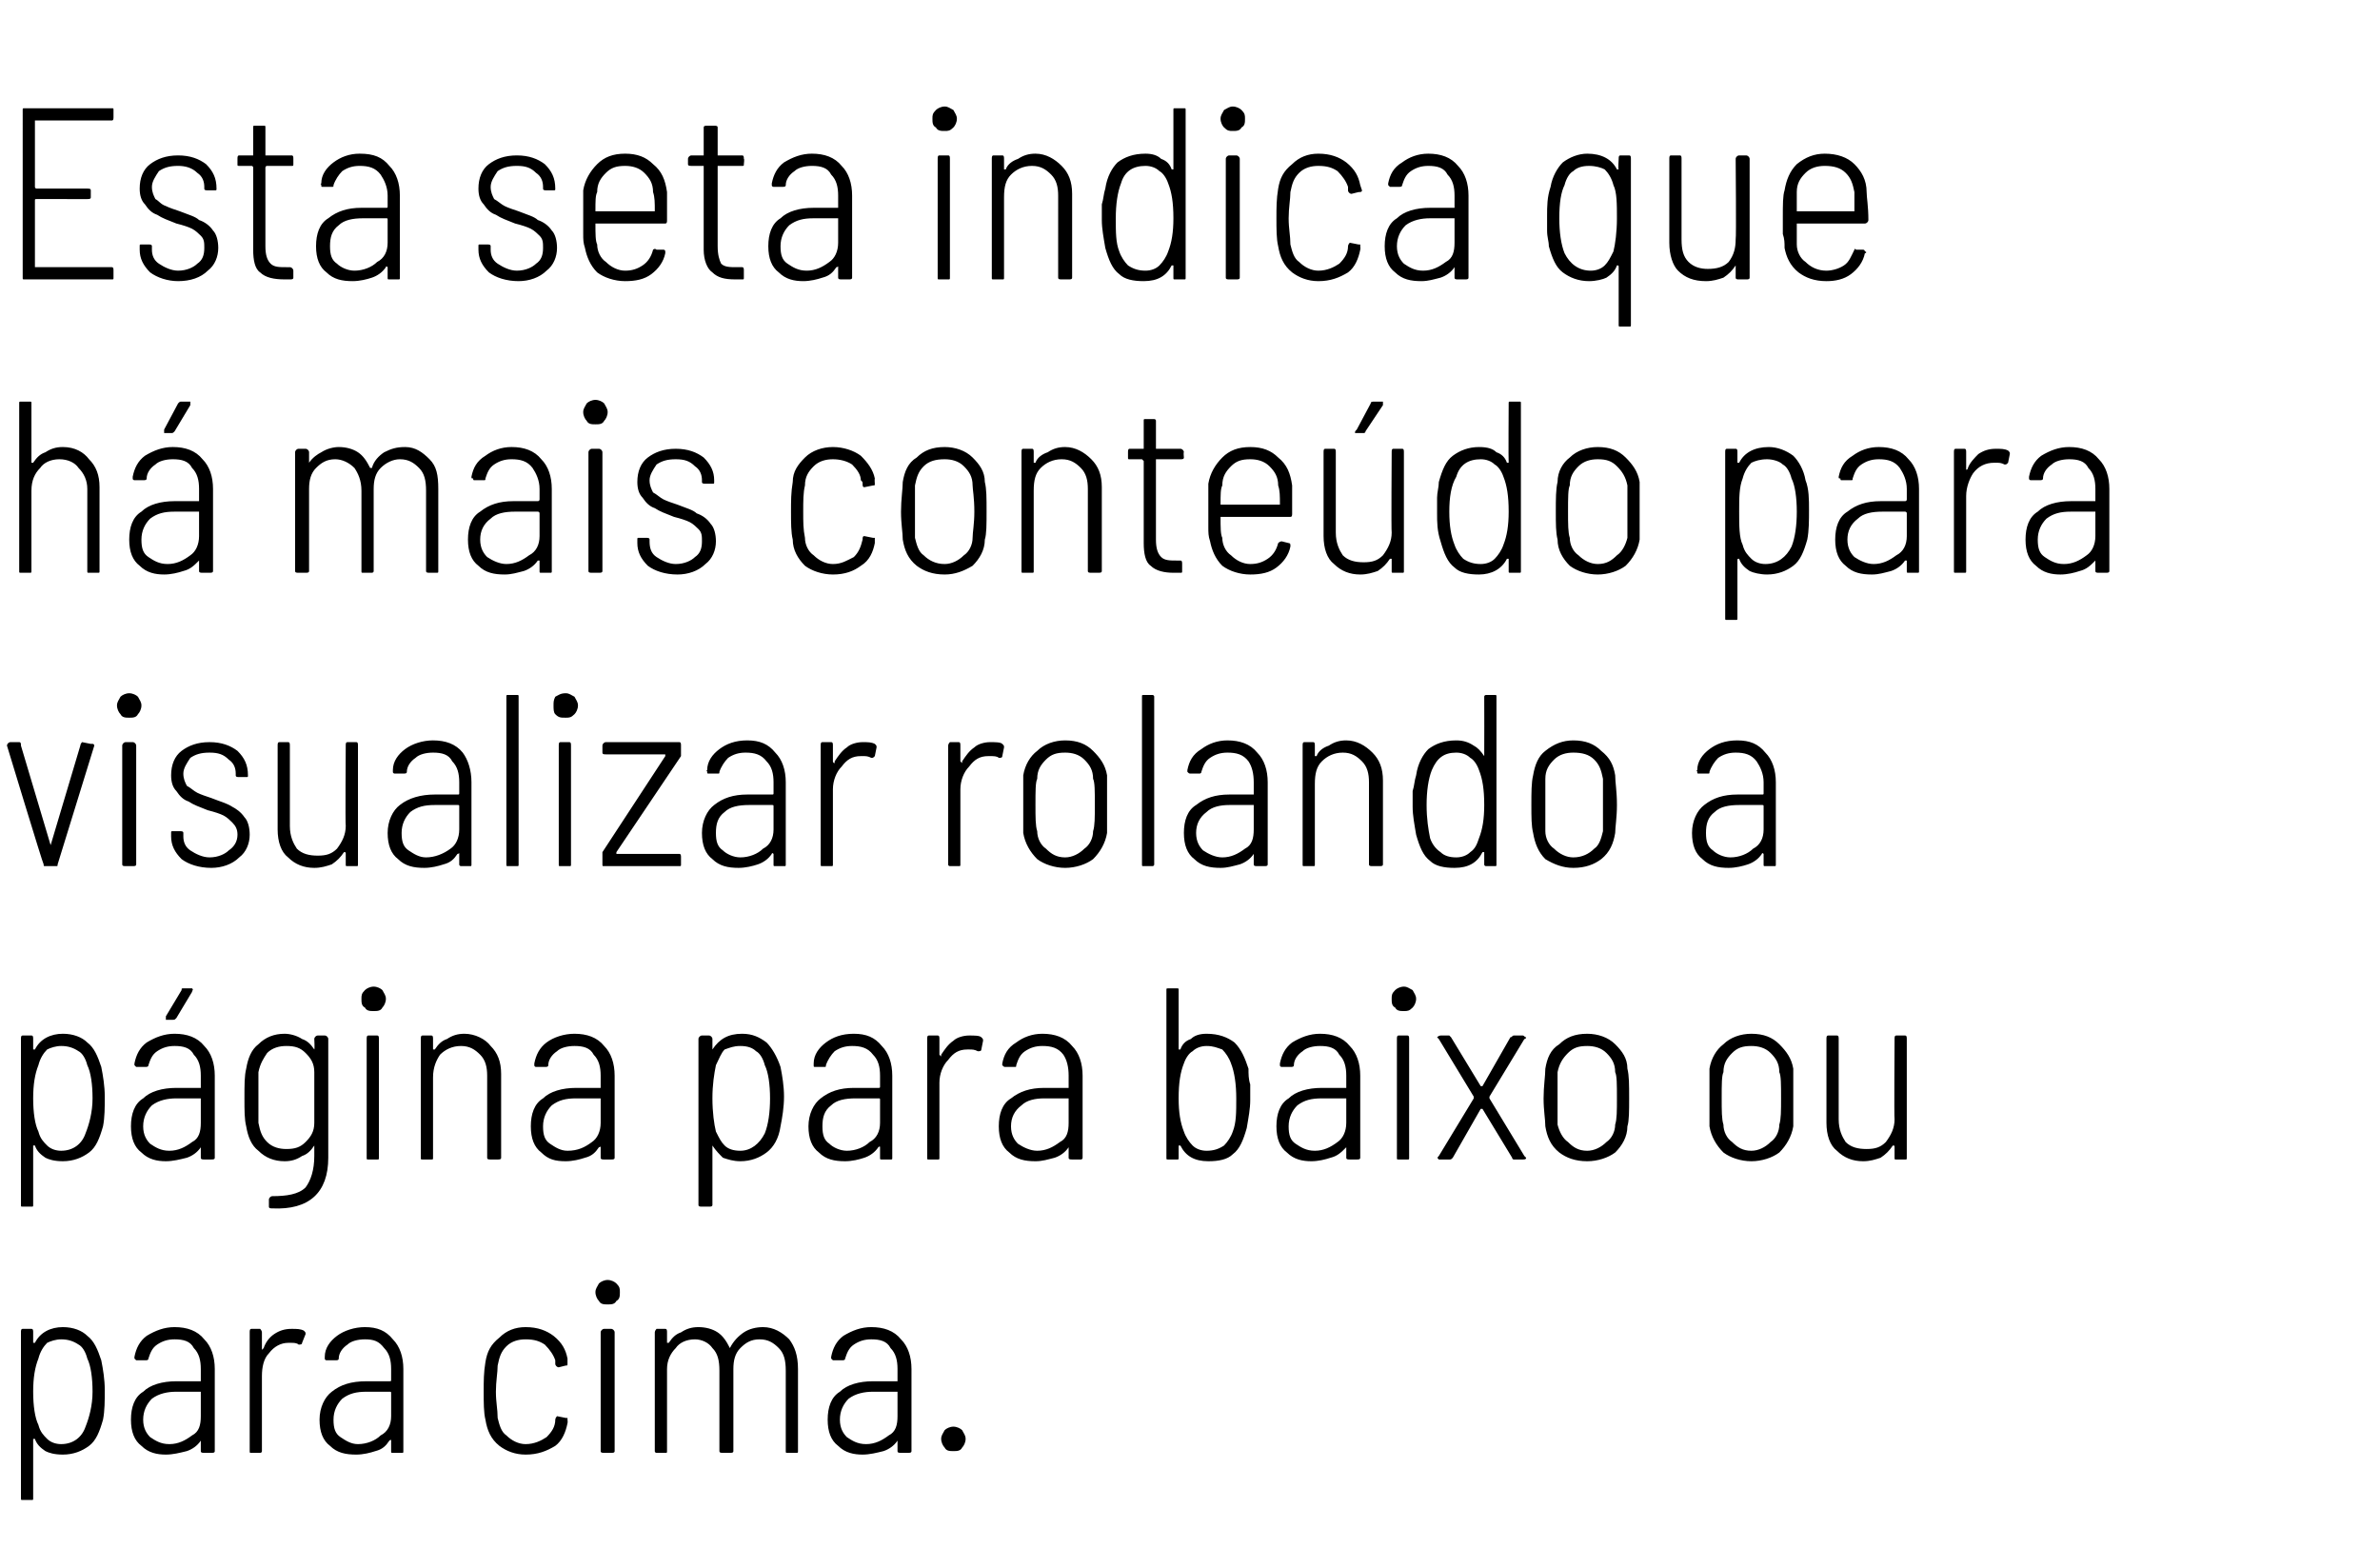
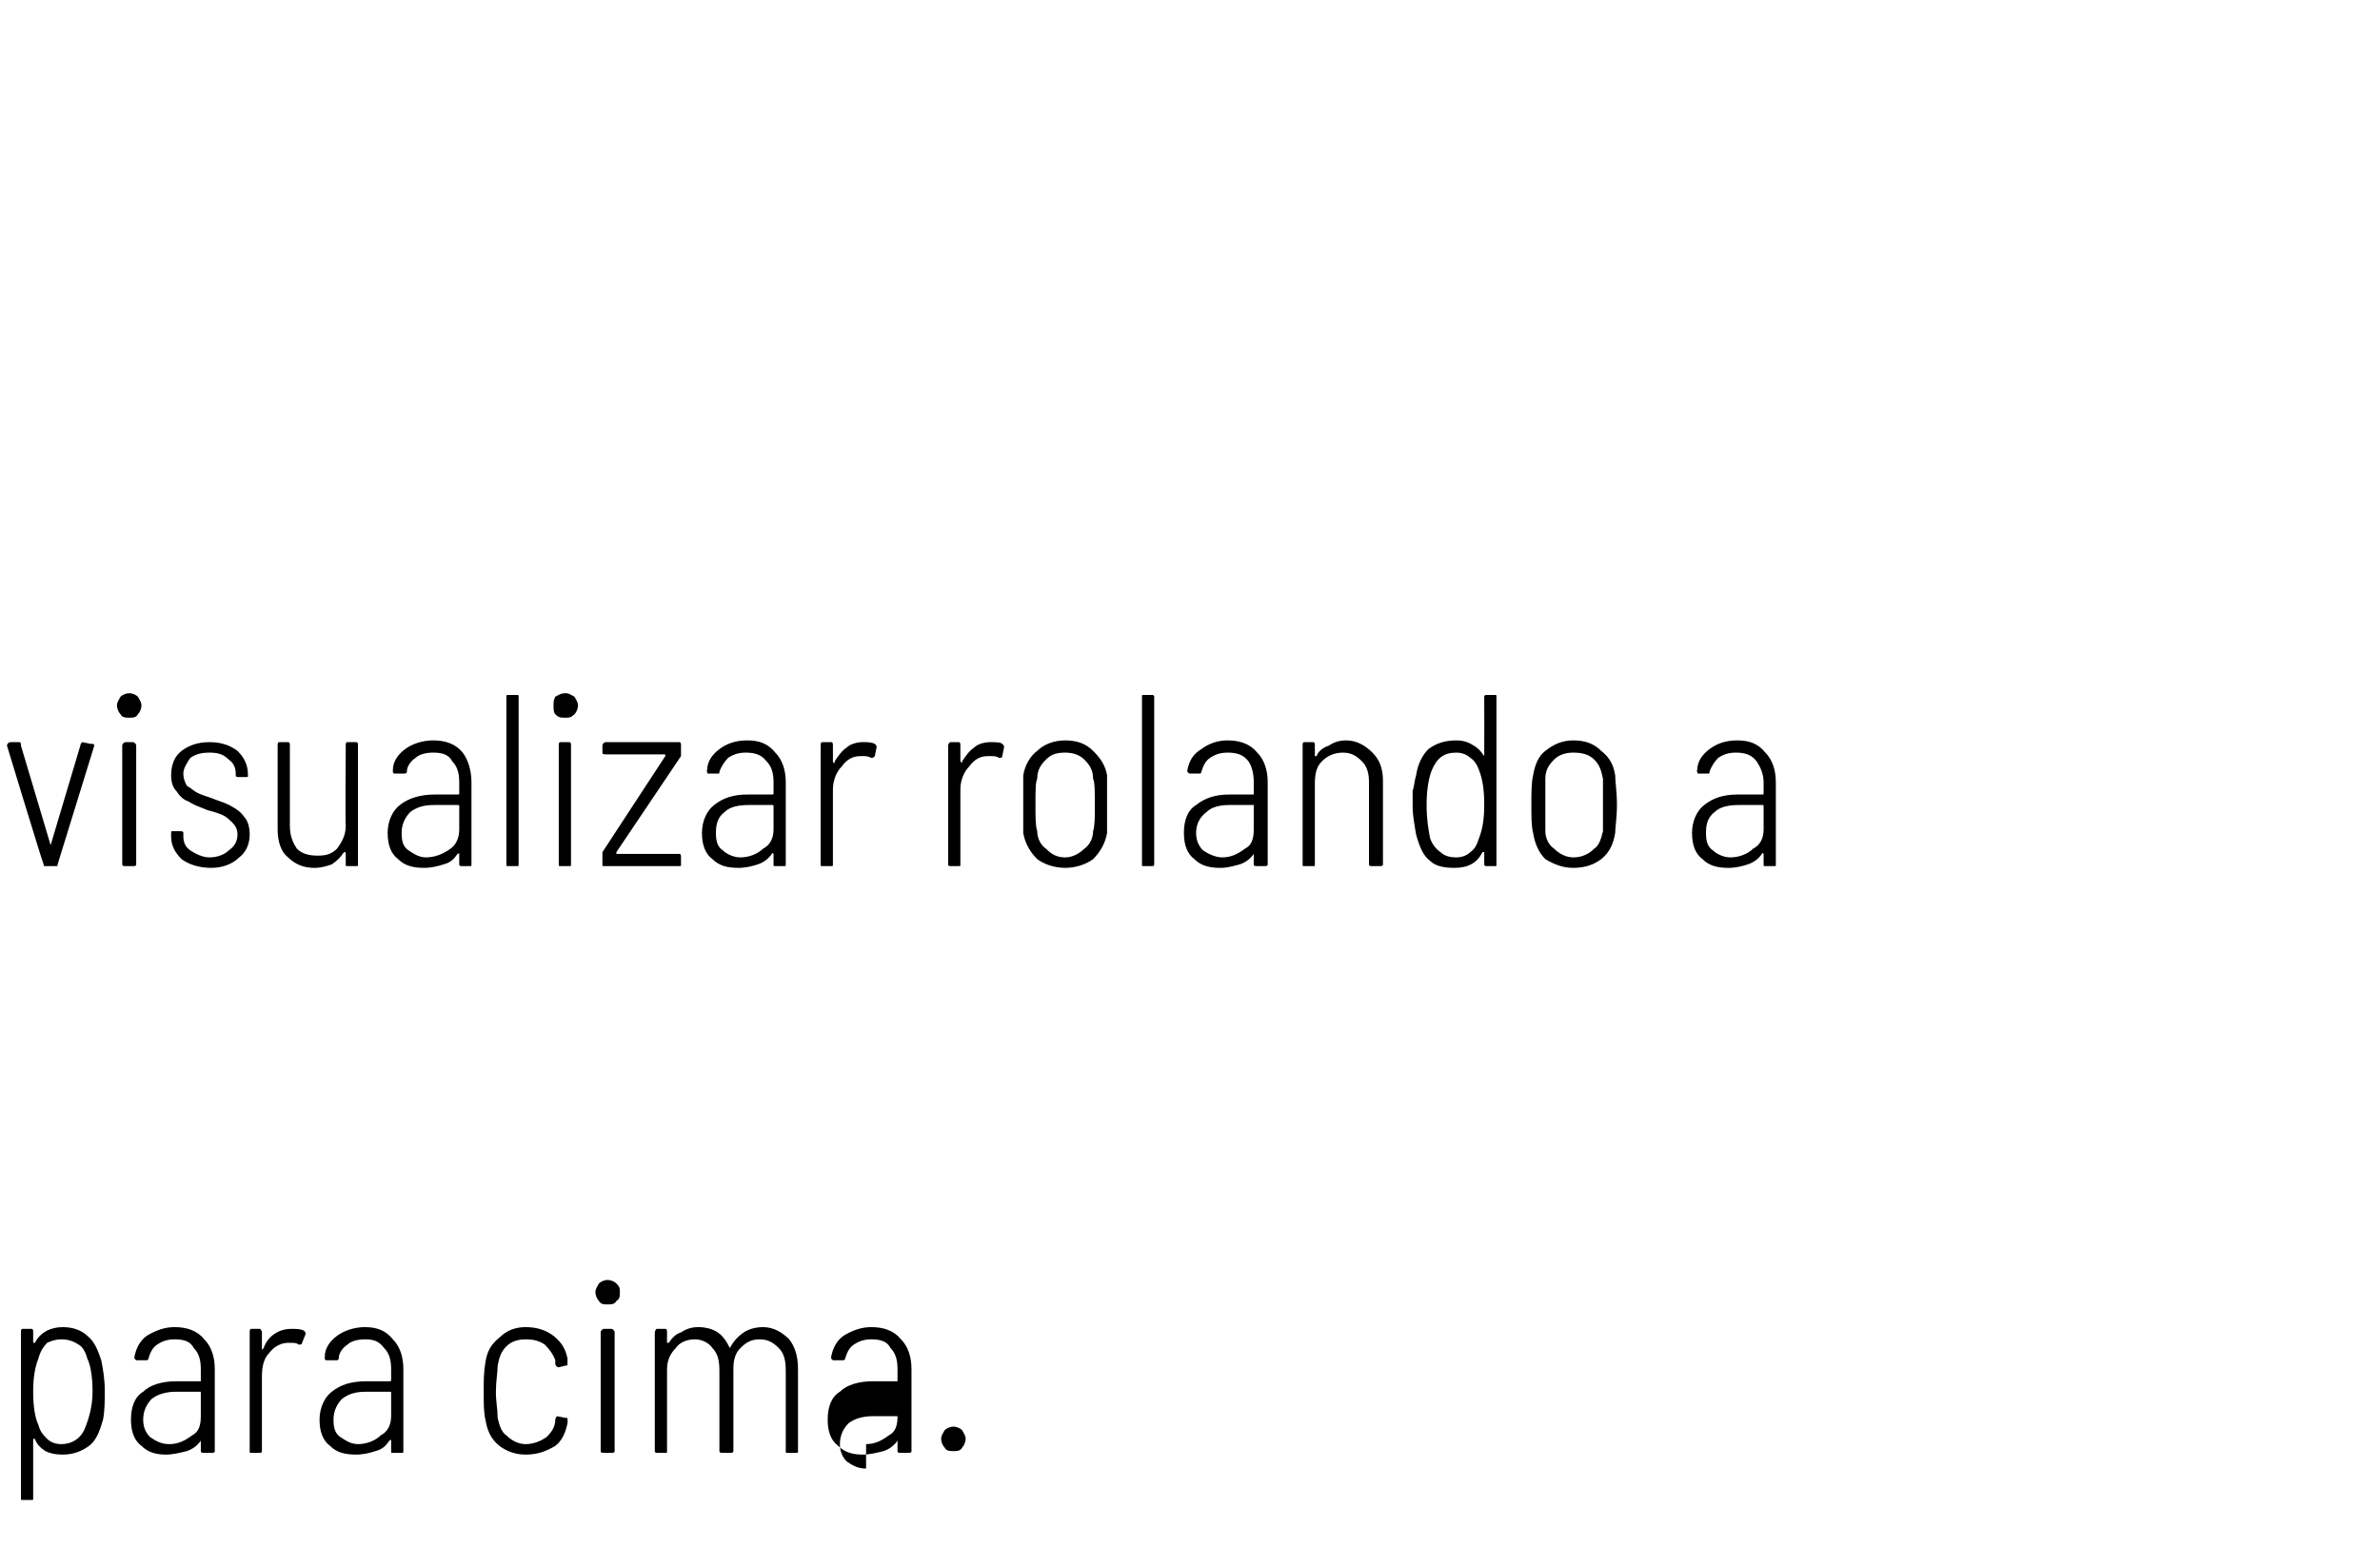
<svg xmlns="http://www.w3.org/2000/svg" version="1.1" width="136.3px" height="89.8px" viewBox="0 -2 136.3 89.8" style="top:-2px">
  <desc>Esta seta indica que há mais conteúdo para visualizar rolando a página para baixo ou para cima</desc>
  <defs />
  <g id="Polygon50251">
-     <path d="m5.8 75.9c.1.5.2 1.1.2 1.7c0 .6 0 1.2-.1 1.7c-.2.7-.4 1.2-.8 1.5c-.4.3-.9.5-1.5.5c-.5 0-.8-.1-1-.2c-.3-.2-.5-.4-.6-.7h-.1v3.4c0 .1 0 .1-.1.1h-.5c-.1 0-.1 0-.1-.1v-9.5c0-.1 0-.2.1-.2h.5c.1 0 .1.1.1.2v.6h.1c.3-.6.9-.9 1.6-.9c.6 0 1.1.2 1.4.5c.4.3.6.8.8 1.4zm-.9 3.8c.2-.5.4-1.2.4-2c0-.8-.1-1.5-.3-1.9c-.1-.4-.3-.7-.5-.8c-.3-.2-.6-.3-1-.3c-.3 0-.6.1-.8.2c-.2.2-.4.5-.5.9c-.2.5-.3 1.1-.3 1.9c0 .8.1 1.5.3 1.9c.1.4.3.6.5.8c.2.2.5.3.8.3c.7 0 1.2-.4 1.4-1zM10 74c.7 0 1.3.2 1.7.7c.4.4.6 1 .6 1.7v4.7c0 .1-.1.1-.2.1h-.4c-.1 0-.2 0-.2-.1v-.6c0-.1 0 0 0 0c-.2.3-.5.5-.8.6c-.4.1-.8.2-1.2.2c-.5 0-1-.1-1.4-.5c-.4-.3-.6-.8-.6-1.5c0-.7.2-1.3.7-1.6c.4-.4 1.1-.6 1.9-.6h1.4v-.7c0-.5-.1-.9-.4-1.2c-.2-.4-.6-.5-1.1-.5c-.4 0-.7.1-1 .3c-.3.2-.4.5-.5.8c0 .1-.1.1-.2.1h-.5l-.1-.1v-.1c.1-.5.3-.9.7-1.2c.5-.3 1-.5 1.6-.5zm-.3 6.7c.5 0 .9-.2 1.3-.5c.4-.2.5-.6.5-1.1v-1.4h-1.4c-.5 0-1 .1-1.4.4c-.3.3-.5.7-.5 1.2c0 .5.2.8.4 1c.3.2.6.4 1.1.4zm7-6.6c.3 0 .5 0 .7.1c.1.1.1.1.1.2l-.2.5c0 .1-.1.1-.2.1c-.1-.1-.3-.1-.4-.1h-.2c-.4 0-.8.2-1.1.6c-.3.3-.4.8-.4 1.3v4.3c0 .1-.1.1-.1.1h-.5c-.1 0-.1 0-.1-.1v-6.8c0-.1 0-.2.1-.2h.5s.1.1.1.2v1l.1-.1c.1-.3.3-.6.6-.8c.3-.2.6-.3 1-.3zm4.2-.1c.7 0 1.2.2 1.6.7c.4.4.6 1 .6 1.7v4.7c0 .1 0 .1-.1.1h-.5c-.1 0-.1 0-.1-.1v-.6c0-.1-.1 0-.1 0c-.2.3-.4.5-.8.6c-.3.1-.7.2-1.1.2c-.6 0-1.1-.1-1.5-.5c-.4-.3-.6-.8-.6-1.5c0-.7.3-1.3.7-1.6c.5-.4 1.1-.6 2-.6h1.3c.1 0 .1 0 .1-.1v-.6c0-.5-.1-.9-.4-1.2c-.3-.4-.6-.5-1.1-.5c-.4 0-.8.1-1 .3c-.3.2-.5.5-.5.8c0 .1-.1.1-.2.1h-.5s-.1 0-.1-.1v-.1c0-.5.3-.9.7-1.2c.4-.3 1-.5 1.6-.5zm-.4 6.7c.5 0 1-.2 1.3-.5c.4-.2.6-.6.6-1.1v-1.3c0-.1 0-.1-.1-.1H21c-.6 0-1 .1-1.4.4c-.3.3-.5.7-.5 1.2c0 .5.1.8.4 1c.3.2.6.4 1 .4zm9.6.6c-.6 0-1.1-.2-1.5-.5c-.5-.4-.7-.9-.8-1.5c-.1-.4-.1-1-.1-1.6c0-.6 0-1.1.1-1.7c.1-.6.3-1 .8-1.4c.4-.4.9-.6 1.5-.6c.7 0 1.2.2 1.6.5c.5.4.7.8.8 1.3v.3s.05.02 0 0c0 .1 0 .1-.1.1l-.4.1c-.1 0-.2-.1-.2-.2v-.2c-.1-.3-.3-.6-.6-.9c-.3-.2-.6-.3-1.1-.3c-.4 0-.8.1-1.1.4c-.3.3-.4.6-.5 1.1c0 .4-.1.9-.1 1.5c0 .6.1 1 .1 1.5c.1.4.2.8.5 1c.3.3.7.5 1.1.5c.5 0 .9-.2 1.2-.4c.3-.3.5-.6.5-1c0-.1.1-.2.1-.2l.5.1h.1v.1c.04-.02 0 0 0 0c0 0 .02.15 0 .2c-.1.5-.3 1-.7 1.3c-.5.3-1 .5-1.7.5zm4.7-8.6c-.2 0-.4 0-.5-.2c-.1-.1-.2-.3-.2-.5c0-.2.1-.3.2-.5c.1-.1.3-.2.5-.2c.2 0 .4.1.5.2c.2.2.2.3.2.5c0 .2 0 .4-.2.5c-.1.2-.3.2-.5.2zm-.2 8.5c-.1 0-.2 0-.2-.1v-6.8c0-.1.1-.2.2-.2h.4c.1 0 .2.1.2.2v6.8c0 .1-.1.1-.2.1h-.4s-.03 0 0 0zm9.1-7.2c.6 0 1.1.3 1.5.7c.3.4.5.9.5 1.7v4.7c0 .1 0 .1-.1.1h-.5c-.1 0-.1 0-.1-.1v-4.6c0-.6-.1-1-.4-1.3c-.3-.3-.6-.5-1.1-.5c-.5 0-.8.2-1.1.5c-.3.3-.4.7-.4 1.2v4.7c0 .1-.1.1-.2.1h-.4c-.1 0-.2 0-.2-.1v-4.6c0-.6-.1-1-.4-1.3c-.2-.3-.6-.5-1-.5c-.5 0-.9.2-1.1.5c-.3.3-.5.7-.5 1.2v4.7c0 .1 0 .1-.1.1h-.5s-.1 0-.1-.1v-6.8c0-.1.1-.2.1-.2h.5c.1 0 .1.1.1.2v.6h.1c.2-.3.4-.5.7-.6c.3-.2.6-.3 1-.3c.4 0 .8.1 1.1.3c.3.2.5.5.7.9c.2-.4.5-.7.8-.9c.3-.2.7-.3 1.1-.3zm6.2 0c.7 0 1.3.2 1.7.7c.4.4.6 1 .6 1.7v4.7c0 .1-.1.1-.2.1h-.4c-.1 0-.2 0-.2-.1v-.6c0-.1 0 0 0 0c-.2.3-.5.5-.8.6c-.4.1-.8.2-1.2.2c-.5 0-1-.1-1.4-.5c-.4-.3-.6-.8-.6-1.5c0-.7.2-1.3.7-1.6c.4-.4 1.1-.6 1.9-.6h1.4v-.7c0-.5-.1-.9-.4-1.2c-.2-.4-.6-.5-1.1-.5c-.4 0-.7.1-1 .3c-.3.2-.4.5-.5.8c0 .1-.1.1-.2.1h-.5l-.1-.1v-.1c.1-.5.3-.9.7-1.2c.5-.3 1-.5 1.6-.5zm-.3 6.7c.5 0 .9-.2 1.3-.5c.4-.2.5-.6.5-1.1v-1.4H50c-.5 0-1 .1-1.4.4c-.3.3-.5.7-.5 1.2c0 .5.2.8.4 1c.3.2.6.4 1.1.4zm5 .4c-.2 0-.4 0-.5-.2c-.1-.1-.2-.3-.2-.5c0-.2.1-.3.2-.5c.1-.1.3-.2.5-.2c.2 0 .4.1.5.2c.1.2.2.3.2.5c0 .2-.1.4-.2.5c-.1.2-.3.2-.5.2z" stroke="none" fill="#000" />
+     <path d="m5.8 75.9c.1.5.2 1.1.2 1.7c0 .6 0 1.2-.1 1.7c-.2.7-.4 1.2-.8 1.5c-.4.3-.9.5-1.5.5c-.5 0-.8-.1-1-.2c-.3-.2-.5-.4-.6-.7h-.1v3.4c0 .1 0 .1-.1.1h-.5c-.1 0-.1 0-.1-.1v-9.5c0-.1 0-.2.1-.2h.5c.1 0 .1.1.1.2v.6h.1c.3-.6.9-.9 1.6-.9c.6 0 1.1.2 1.4.5c.4.3.6.8.8 1.4zm-.9 3.8c.2-.5.4-1.2.4-2c0-.8-.1-1.5-.3-1.9c-.1-.4-.3-.7-.5-.8c-.3-.2-.6-.3-1-.3c-.3 0-.6.1-.8.2c-.2.2-.4.5-.5.9c-.2.5-.3 1.1-.3 1.9c0 .8.1 1.5.3 1.9c.1.4.3.6.5.8c.2.2.5.3.8.3c.7 0 1.2-.4 1.4-1zM10 74c.7 0 1.3.2 1.7.7c.4.4.6 1 .6 1.7v4.7c0 .1-.1.1-.2.1h-.4c-.1 0-.2 0-.2-.1v-.6c0-.1 0 0 0 0c-.2.3-.5.5-.8.6c-.4.1-.8.2-1.2.2c-.5 0-1-.1-1.4-.5c-.4-.3-.6-.8-.6-1.5c0-.7.2-1.3.7-1.6c.4-.4 1.1-.6 1.9-.6h1.4v-.7c0-.5-.1-.9-.4-1.2c-.2-.4-.6-.5-1.1-.5c-.4 0-.7.1-1 .3c-.3.2-.4.5-.5.8c0 .1-.1.1-.2.1h-.5l-.1-.1v-.1c.1-.5.3-.9.7-1.2c.5-.3 1-.5 1.6-.5zm-.3 6.7c.5 0 .9-.2 1.3-.5c.4-.2.5-.6.5-1.1v-1.4h-1.4c-.5 0-1 .1-1.4.4c-.3.3-.5.7-.5 1.2c0 .5.2.8.4 1c.3.2.6.4 1.1.4zm7-6.6c.3 0 .5 0 .7.1c.1.1.1.1.1.2l-.2.5c0 .1-.1.1-.2.1c-.1-.1-.3-.1-.4-.1h-.2c-.4 0-.8.2-1.1.6c-.3.3-.4.8-.4 1.3v4.3c0 .1-.1.1-.1.1h-.5c-.1 0-.1 0-.1-.1v-6.8c0-.1 0-.2.1-.2h.5s.1.1.1.2v1l.1-.1c.1-.3.3-.6.6-.8c.3-.2.6-.3 1-.3zm4.2-.1c.7 0 1.2.2 1.6.7c.4.4.6 1 .6 1.7v4.7c0 .1 0 .1-.1.1h-.5c-.1 0-.1 0-.1-.1v-.6c0-.1-.1 0-.1 0c-.2.3-.4.5-.8.6c-.3.1-.7.2-1.1.2c-.6 0-1.1-.1-1.5-.5c-.4-.3-.6-.8-.6-1.5c0-.7.3-1.3.7-1.6c.5-.4 1.1-.6 2-.6h1.3c.1 0 .1 0 .1-.1v-.6c0-.5-.1-.9-.4-1.2c-.3-.4-.6-.5-1.1-.5c-.4 0-.8.1-1 .3c-.3.2-.5.5-.5.8c0 .1-.1.1-.2.1h-.5s-.1 0-.1-.1v-.1c0-.5.3-.9.7-1.2c.4-.3 1-.5 1.6-.5zm-.4 6.7c.5 0 1-.2 1.3-.5c.4-.2.6-.6.6-1.1v-1.3c0-.1 0-.1-.1-.1H21c-.6 0-1 .1-1.4.4c-.3.3-.5.7-.5 1.2c0 .5.1.8.4 1c.3.2.6.4 1 .4zm9.6.6c-.6 0-1.1-.2-1.5-.5c-.5-.4-.7-.9-.8-1.5c-.1-.4-.1-1-.1-1.6c0-.6 0-1.1.1-1.7c.1-.6.3-1 .8-1.4c.4-.4.9-.6 1.5-.6c.7 0 1.2.2 1.6.5c.5.4.7.8.8 1.3v.3s.05.02 0 0c0 .1 0 .1-.1.1l-.4.1c-.1 0-.2-.1-.2-.2v-.2c-.1-.3-.3-.6-.6-.9c-.3-.2-.6-.3-1.1-.3c-.4 0-.8.1-1.1.4c-.3.3-.4.6-.5 1.1c0 .4-.1.9-.1 1.5c0 .6.1 1 .1 1.5c.1.4.2.8.5 1c.3.3.7.5 1.1.5c.5 0 .9-.2 1.2-.4c.3-.3.5-.6.5-1c0-.1.1-.2.1-.2l.5.1h.1v.1c.04-.02 0 0 0 0c0 0 .02.15 0 .2c-.1.5-.3 1-.7 1.3c-.5.3-1 .5-1.7.5zm4.7-8.6c-.2 0-.4 0-.5-.2c-.1-.1-.2-.3-.2-.5c0-.2.1-.3.2-.5c.1-.1.3-.2.5-.2c.2 0 .4.1.5.2c.2.2.2.3.2.5c0 .2 0 .4-.2.5c-.1.2-.3.2-.5.2zm-.2 8.5c-.1 0-.2 0-.2-.1v-6.8c0-.1.1-.2.2-.2h.4c.1 0 .2.1.2.2v6.8c0 .1-.1.1-.2.1h-.4s-.03 0 0 0zm9.1-7.2c.6 0 1.1.3 1.5.7c.3.4.5.9.5 1.7v4.7c0 .1 0 .1-.1.1h-.5c-.1 0-.1 0-.1-.1v-4.6c0-.6-.1-1-.4-1.3c-.3-.3-.6-.5-1.1-.5c-.5 0-.8.2-1.1.5c-.3.3-.4.7-.4 1.2v4.7c0 .1-.1.1-.2.1h-.4c-.1 0-.2 0-.2-.1v-4.6c0-.6-.1-1-.4-1.3c-.2-.3-.6-.5-1-.5c-.5 0-.9.2-1.1.5c-.3.3-.5.7-.5 1.2v4.7c0 .1 0 .1-.1.1h-.5s-.1 0-.1-.1v-6.8c0-.1.1-.2.1-.2h.5c.1 0 .1.1.1.2v.6h.1c.2-.3.4-.5.7-.6c.3-.2.6-.3 1-.3c.4 0 .8.1 1.1.3c.3.2.5.5.7.9c.2-.4.5-.7.8-.9c.3-.2.7-.3 1.1-.3zm6.2 0c.7 0 1.3.2 1.7.7c.4.4.6 1 .6 1.7v4.7c0 .1-.1.1-.2.1h-.4c-.1 0-.2 0-.2-.1v-.6c0-.1 0 0 0 0c-.2.3-.5.5-.8.6c-.4.1-.8.2-1.2.2c-.5 0-1-.1-1.4-.5c-.4-.3-.6-.8-.6-1.5c0-.7.2-1.3.7-1.6c.4-.4 1.1-.6 1.9-.6h1.4v-.7c0-.5-.1-.9-.4-1.2c-.2-.4-.6-.5-1.1-.5c-.4 0-.7.1-1 .3c-.3.2-.4.5-.5.8c0 .1-.1.1-.2.1h-.5l-.1-.1v-.1c.1-.5.3-.9.7-1.2c.5-.3 1-.5 1.6-.5zm-.3 6.7c.5 0 .9-.2 1.3-.5c.4-.2.5-.6.5-1.1H50c-.5 0-1 .1-1.4.4c-.3.3-.5.7-.5 1.2c0 .5.2.8.4 1c.3.2.6.4 1.1.4zm5 .4c-.2 0-.4 0-.5-.2c-.1-.1-.2-.3-.2-.5c0-.2.1-.3.2-.5c.1-.1.3-.2.5-.2c.2 0 .4.1.5.2c.1.2.2.3.2.5c0 .2-.1.4-.2.5c-.1.2-.3.2-.5.2z" stroke="none" fill="#000" />
  </g>
  <g id="Polygon50250">
-     <path d="m5.8 59.1c.1.5.2 1.1.2 1.7c0 .6 0 1.2-.1 1.7c-.2.7-.4 1.2-.8 1.5c-.4.3-.9.5-1.5.5c-.5 0-.8-.1-1-.2c-.3-.2-.5-.4-.6-.7h-.1v3.4c0 .1 0 .1-.1.1h-.5c-.1 0-.1 0-.1-.1v-9.5c0-.1 0-.2.1-.2h.5c.1 0 .1.1.1.2v.6h.1c.3-.6.9-.9 1.6-.9c.6 0 1.1.2 1.4.5c.4.3.6.8.8 1.4zm-.9 3.8c.2-.5.4-1.2.4-2c0-.8-.1-1.5-.3-1.9c-.1-.4-.3-.7-.5-.8c-.3-.2-.6-.3-1-.3c-.3 0-.6.1-.8.2c-.2.2-.4.5-.5.9c-.2.5-.3 1.1-.3 1.9c0 .8.1 1.5.3 1.9c.1.4.3.6.5.8c.2.2.5.3.8.3c.7 0 1.2-.4 1.4-1zm5.1-5.7c.7 0 1.3.2 1.7.7c.4.4.6 1 .6 1.7v4.7c0 .1-.1.1-.2.1h-.4c-.1 0-.2 0-.2-.1v-.6c0-.1 0 0 0 0c-.2.3-.5.5-.8.6c-.4.1-.8.2-1.2.2c-.5 0-1-.1-1.4-.5c-.4-.3-.6-.8-.6-1.5c0-.7.2-1.3.7-1.6c.4-.4 1.1-.6 1.9-.6h1.4v-.7c0-.5-.1-.9-.4-1.2c-.2-.4-.6-.5-1.1-.5c-.4 0-.7.1-1 .3c-.3.2-.4.5-.5.8c0 .1-.1.1-.2.1h-.5l-.1-.1v-.1c.1-.5.3-.9.7-1.2c.5-.3 1-.5 1.6-.5zm-.3 6.7c.5 0 .9-.2 1.3-.5c.4-.2.5-.6.5-1.1v-1.4h-1.4c-.5 0-1 .1-1.4.4c-.3.3-.5.7-.5 1.2c0 .5.2.8.4 1c.3.2.6.4 1.1.4zm-.1-7.5h-.1v-.2l.9-1.5c0-.1 0-.1.1-.1h.5c.1.1 0 .1 0 .2l-.9 1.5c-.1.1-.1.1-.2.1h-.3s0 .01 0 0zm8.4 1.1c0-.1.1-.2.2-.2h.4c.1 0 .2.1.2.2v6.8c0 2-1.1 3-3.2 2.9c-.1 0-.2 0-.2-.1v-.4c0-.1.1-.2.2-.2c.8 0 1.5-.1 1.9-.5c.3-.4.5-1 .5-1.8v-.6c-.2.3-.4.5-.7.6c-.3.2-.6.3-1 .3c-.6 0-1.1-.2-1.5-.6c-.4-.3-.6-.8-.7-1.4c-.1-.4-.1-.9-.1-1.6c0-.8 0-1.3.1-1.7c.1-.6.3-1.1.7-1.4c.4-.4.9-.6 1.5-.6c.3 0 .7.1 1 .3c.3.1.5.3.7.6c.03-.03 0-.6 0-.6c0 0 .03-.02 0 0zm0 4.8v-2.9c0-.5-.2-.8-.5-1.1c-.3-.3-.6-.4-1.1-.4c-.4 0-.8.1-1.1.4c-.2.3-.4.6-.5 1.1v2.9c.1.5.2.8.5 1.1c.3.3.7.4 1.1.4c.5 0 .8-.1 1.1-.4c.3-.3.5-.6.5-1.1zm3.4-6.4c-.2 0-.4 0-.5-.2c-.2-.1-.2-.3-.2-.5c0-.2 0-.3.2-.5c.1-.1.3-.2.5-.2c.2 0 .4.1.5.2c.1.2.2.3.2.5c0 .2-.1.4-.2.5c-.1.2-.3.2-.5.2zm-.3 8.5c-.1 0-.1 0-.1-.1v-6.8c0-.1 0-.2.1-.2h.5c.1 0 .1.1.1.2v6.8c0 .1 0 .1-.1.1h-.5s.03 0 0 0zm5.5-7.2c.6 0 1.2.3 1.5.7c.4.4.6.9.6 1.6v4.8c0 .1-.1.1-.2.1h-.4c-.1 0-.2 0-.2-.1v-4.7c0-.5-.1-.9-.4-1.2c-.3-.3-.6-.5-1.1-.5c-.5 0-.9.2-1.2.5c-.2.3-.4.7-.4 1.3v4.6c0 .1 0 .1-.1.1h-.5c-.1 0-.1 0-.1-.1v-6.8c0-.1 0-.2.1-.2h.5c.1 0 .1.1.1.2v.6h.1c.2-.3.4-.5.7-.6c.3-.2.6-.3 1-.3zm6.3 0c.7 0 1.3.2 1.7.7c.4.4.6 1 .6 1.7v4.7c0 .1-.1.1-.2.1h-.4c-.1 0-.2 0-.2-.1v-.6c0-.1 0 0-.1 0c-.2.3-.4.5-.8.6c-.3.1-.7.2-1.1.2c-.6 0-1-.1-1.4-.5c-.4-.3-.6-.8-.6-1.5c0-.7.2-1.3.7-1.6c.4-.4 1.1-.6 1.9-.6h1.4v-.7c0-.5-.1-.9-.4-1.2c-.2-.4-.6-.5-1.1-.5c-.4 0-.8.1-1 .3c-.3.2-.5.5-.5.8c0 .1-.1.1-.2.1h-.5s-.1 0-.1-.1v-.1c.1-.5.3-.9.7-1.2c.4-.3 1-.5 1.6-.5zm-.4 6.7c.6 0 1-.2 1.4-.5c.3-.2.5-.6.5-1.1v-1.4H33c-.6 0-1 .1-1.4.4c-.3.3-.5.7-.5 1.2c0 .5.1.8.4 1c.3.2.6.4 1 .4zm12.2-4.8c.1.5.2 1.1.2 1.7c0 .6-.1 1.2-.2 1.7c-.1.7-.4 1.2-.8 1.5c-.4.3-.9.5-1.5.5c-.4 0-.7-.1-1-.2c-.2-.2-.4-.4-.6-.7v3.4c0 .1-.1.1-.2.1h-.4c-.1 0-.2 0-.2-.1v-9.5c0-.1.1-.2.2-.2h.4c.1 0 .2.1.2.2v.6c.4-.6.9-.9 1.7-.9c.6 0 1 .2 1.4.5c.3.3.6.8.8 1.4zm-.9 3.8c.2-.5.3-1.2.3-2c0-.8-.1-1.5-.3-1.9c-.1-.4-.3-.7-.5-.8c-.2-.2-.5-.3-.9-.3c-.4 0-.6.1-.9.2c-.2.2-.3.5-.5.9c-.1.5-.2 1.1-.2 1.9c0 .8.1 1.5.2 1.9c.2.4.3.6.5.8c.2.2.5.3.9.3c.6 0 1.1-.4 1.4-1zm5.1-5.7c.7 0 1.2.2 1.6.7c.4.4.6 1 .6 1.7v4.7c0 .1 0 .1-.1.1h-.5c-.1 0-.1 0-.1-.1v-.6c0-.1-.1 0-.1 0c-.2.3-.5.5-.8.6c-.3.1-.7.2-1.1.2c-.6 0-1.1-.1-1.5-.5c-.4-.3-.6-.8-.6-1.5c0-.7.3-1.3.7-1.6c.5-.4 1.1-.6 1.9-.6h1.4c.1 0 .1 0 .1-.1v-.6c0-.5-.1-.9-.4-1.2c-.3-.4-.7-.5-1.2-.5c-.4 0-.7.1-1 .3c-.2.2-.4.5-.5.8c0 .1 0 .1-.1.1h-.5c-.1 0-.1 0-.1-.1v-.1c0-.5.3-.9.7-1.2c.4-.3.9-.5 1.6-.5zm-.4 6.7c.5 0 1-.2 1.3-.5c.4-.2.6-.6.6-1.1V61c0-.1 0-.1-.1-.1H49c-.6 0-1.1.1-1.4.4c-.4.3-.5.7-.5 1.2c0 .5.1.8.4 1c.2.2.6.4 1 .4zm7-6.6c.3 0 .6 0 .7.1c.1.1.1.1.1.2l-.1.5c0 .1-.1.1-.2.1c-.2-.1-.3-.1-.5-.1h-.1c-.5 0-.8.2-1.1.6c-.3.3-.5.8-.5 1.3v4.3c0 .1 0 .1-.1.1h-.5c-.1 0-.1 0-.1-.1v-6.8c0-.1 0-.2.1-.2h.5c.1 0 .1.1.1.2v.9l.1.1v-.1c.2-.3.4-.6.7-.8c.2-.2.6-.3.9-.3zm4.2-.1c.7 0 1.3.2 1.7.7c.4.4.6 1 .6 1.7v4.7c0 .1-.1.1-.1.1h-.5c-.1 0-.2 0-.2-.1v-.6c0-.1 0 0 0 0c-.2.3-.5.5-.8.6c-.4.1-.7.2-1.1.2c-.6 0-1.1-.1-1.5-.5c-.4-.3-.6-.8-.6-1.5c0-.7.2-1.3.7-1.6c.5-.4 1.1-.6 1.9-.6h1.4v-.7c0-.5-.1-.9-.3-1.2c-.3-.4-.7-.5-1.2-.5c-.4 0-.7.1-1 .3c-.3.2-.4.5-.5.8c0 .1 0 .1-.1.1h-.5c-.1 0-.1 0-.2-.1v-.1c.1-.5.3-.9.8-1.2c.4-.3.9-.5 1.5-.5zm-.3 6.7c.5 0 .9-.2 1.3-.5c.4-.2.5-.6.5-1.1v-1.4h-1.4c-.5 0-1 .1-1.3.4c-.4.3-.6.7-.6 1.2c0 .5.2.8.4 1c.3.2.7.4 1.1.4zm12.1-4.7c0 .3 0 .6.1.9v.9c0 .5-.1 1-.2 1.6c-.2.7-.4 1.2-.8 1.5c-.3.3-.8.4-1.4.4c-.8 0-1.3-.3-1.6-.9h-.1v.7c0 .1 0 .1-.1.1h-.5c-.1 0-.1 0-.1-.1v-9.6c0-.1 0-.1.1-.1h.5c.1 0 .1 0 .1.1v3.4h.1c.1-.3.3-.5.6-.6c.2-.2.5-.3.9-.3c.7 0 1.2.2 1.6.5c.4.4.6.9.8 1.5zm-.9 3.6c.2-.5.2-1.1.2-1.9c0-.8-.1-1.5-.3-2c-.1-.3-.3-.6-.5-.8c-.3-.1-.5-.2-.9-.2c-.3 0-.6.1-.8.3c-.2.1-.4.4-.5.7c-.2.5-.3 1.1-.3 2c0 .8.1 1.4.3 1.9c.1.3.3.6.5.8c.2.2.5.3.8.3c.4 0 .7-.1 1-.3c.2-.2.4-.5.5-.8zm5-5.6c.7 0 1.3.2 1.7.7c.4.4.6 1 .6 1.7v4.7c0 .1-.1.1-.2.1h-.4c-.1 0-.2 0-.2-.1v-.6c0-.1 0 0 0 0c-.3.3-.5.5-.9.6c-.3.1-.7.2-1.1.2c-.5 0-1-.1-1.4-.5c-.4-.3-.6-.8-.6-1.5c0-.7.2-1.3.7-1.6c.4-.4 1.1-.6 1.9-.6h1.4v-.7c0-.5-.1-.9-.4-1.2c-.2-.4-.6-.5-1.1-.5c-.4 0-.8.1-1 .3c-.3.2-.5.5-.5.8c0 .1-.1.1-.2.1h-.5s-.1 0-.1-.1v-.1c.1-.5.3-.9.7-1.2c.5-.3 1-.5 1.6-.5zm-.3 6.7c.5 0 .9-.2 1.3-.5c.3-.2.5-.6.5-1.1v-1.4h-1.4c-.6 0-1 .1-1.4.4c-.3.3-.5.7-.5 1.2c0 .5.1.8.4 1c.3.2.6.4 1.1.4zm5.1-8c-.2 0-.4 0-.5-.2c-.2-.1-.2-.3-.2-.5c0-.2 0-.3.2-.5c.1-.1.3-.2.5-.2c.2 0 .3.1.5.2c.1.2.2.3.2.5c0 .2-.1.4-.2.5c-.2.2-.3.2-.5.2zm-.3 8.5c-.1 0-.1 0-.1-.1v-6.8c0-.1 0-.2.1-.2h.5c.1 0 .1.1.1.2v6.8c0 .1 0 .1-.1.1h-.5s.02 0 0 0zm2.4 0h-.1c-.1-.1-.1-.1 0-.2l2-3.3v-.1l-2-3.3l-.1-.1s.1-.1.2-.1h.5l.1.1l1.7 2.8h.1l1.6-2.8c.1 0 .1-.1.2-.1h.5c.1 0 .1.1.2.1c0 0 0 .1-.1.1l-2 3.3v.1l2 3.3l.1.1c0 .1-.1.1-.2.1h-.5s-.1 0-.1-.1l-1.7-2.8h-.1l-1.6 2.8c-.1.1-.1.1-.2.1h-.5s-.03 0 0 0zm8.4.1c-.7 0-1.2-.2-1.6-.5c-.5-.4-.7-.9-.8-1.5c0-.4-.1-.9-.1-1.6c0-.7.1-1.3.1-1.7c.1-.6.3-1.1.8-1.4c.4-.4.9-.6 1.6-.6c.6 0 1.2.2 1.6.6c.4.4.7.8.7 1.4c.1.4.1.9.1 1.7c0 .7 0 1.3-.1 1.6c0 .6-.3 1.1-.7 1.5c-.4.3-1 .5-1.6.5zm0-.6c.4 0 .8-.2 1.1-.5c.3-.2.5-.6.5-1c.1-.3.1-.8.1-1.5c0-.8 0-1.3-.1-1.5c0-.5-.2-.8-.5-1.1c-.3-.3-.7-.4-1.1-.4c-.5 0-.8.1-1.1.4c-.3.3-.5.6-.6 1.1v3c.1.4.3.8.6 1c.3.3.6.5 1.1.5zm9.4.6c-.6 0-1.2-.2-1.6-.5c-.4-.4-.7-.9-.8-1.5v-3.3c.1-.6.4-1.1.8-1.4c.4-.4 1-.6 1.6-.6c.7 0 1.2.2 1.6.6c.4.4.7.8.8 1.4v3.3c-.1.6-.4 1.1-.8 1.5c-.4.3-1 .5-1.6.5zm0-.6c.4 0 .8-.2 1.1-.5c.3-.2.5-.6.5-1c.1-.3.1-.8.1-1.5c0-.8 0-1.3-.1-1.5c0-.5-.2-.8-.5-1.1c-.3-.3-.7-.4-1.1-.4c-.5 0-.8.1-1.1.4c-.3.3-.5.6-.5 1.1c-.1.2-.1.7-.1 1.5c0 .7 0 1.2.1 1.5c0 .4.2.8.5 1c.3.3.6.5 1.1.5zm8.2-6.4c0-.1 0-.2.1-.2h.5c.1 0 .1.1.1.2v6.8c0 .1 0 .1-.1.1h-.5c-.1 0-.1 0-.1-.1v-.6c0-.1 0-.1-.1-.1c-.2.3-.4.5-.7.7c-.3.1-.6.2-1 .2c-.6 0-1.1-.2-1.5-.6c-.4-.3-.6-.9-.6-1.6v-4.8c0-.1 0-.2.1-.2h.5c.1 0 .1.1.1.2v4.6c0 .6.2 1 .4 1.3c.3.3.7.4 1.2.4c.5 0 .8-.1 1.1-.4c.3-.4.5-.8.5-1.3c-.03-.02 0-4.6 0-4.6c0 0-.03-.02 0 0z" stroke="none" fill="#000" />
-   </g>
+     </g>
  <g id="Polygon50249">
    <path d="m2.6 47.6c-.1 0-.1 0-.1-.1c-.04-.01-2.1-6.8-2.1-6.8c0 0 .02-.04 0 0c0-.1.1-.2.2-.2h.5c.1 0 .1.1.1.2l1.7 5.7v.1v-.1l1.7-5.7c0-.1.1-.2.1-.2l.5.1h.1c.1 0 .1.1.1.1l-2.1 6.8c0 .1 0 .1-.1.1h-.6s.03 0 0 0zm4.8-8.5c-.2 0-.4 0-.5-.2c-.1-.1-.2-.3-.2-.5c0-.2.1-.3.2-.5c.1-.1.3-.2.5-.2c.2 0 .4.1.5.2c.1.2.2.3.2.5c0 .2-.1.4-.2.5c-.1.2-.3.2-.5.2zm-.2 8.5c-.1 0-.2 0-.2-.1v-6.8c0-.1.1-.2.2-.2h.4c.1 0 .2.1.2.2v6.8c0 .1-.1.1-.2.1h-.4s-.05 0 0 0zm4.9.1c-.7 0-1.3-.2-1.7-.5c-.4-.4-.6-.8-.6-1.3v-.2c0-.1 0-.1.1-.1h.4c.1 0 .2 0 .2.1v.2c0 .3.1.6.4.8c.3.2.7.4 1.1.4c.5 0 .9-.2 1.1-.4c.3-.2.5-.5.5-.9c0-.3-.1-.5-.3-.7c-.1-.1-.3-.3-.5-.4c-.2-.1-.5-.2-.9-.3c-.5-.2-.8-.3-1.1-.5c-.3-.1-.5-.3-.7-.6c-.2-.2-.3-.5-.3-.9c0-.6.2-1.1.6-1.4c.4-.3.9-.5 1.6-.5c.7 0 1.2.2 1.6.5c.4.4.6.8.6 1.4c0 .1 0 .1-.1.1h-.4c-.1 0-.2 0-.2-.1v-.1c0-.3-.1-.6-.4-.8c-.3-.3-.6-.4-1.1-.4c-.5 0-.8.1-1.1.3c-.2.3-.4.6-.4.9c0 .3.1.5.2.7c.2.1.4.3.6.4c.2.1.5.2.8.3c.5.2.9.3 1.2.5c.2.1.5.3.7.6c.2.2.3.6.3 1c0 .5-.2 1-.6 1.3c-.4.4-1 .6-1.6.6zm7.7-7c0-.1 0-.2.1-.2h.5c.1 0 .1.1.1.2v6.8c0 .1 0 .1-.1.1h-.5c-.1 0-.1 0-.1-.1v-.6c0-.1 0-.1-.1-.1c-.2.3-.4.5-.7.7c-.3.1-.6.2-1 .2c-.6 0-1.1-.2-1.5-.6c-.4-.3-.6-.9-.6-1.6v-4.8c0-.1 0-.2.1-.2h.5c.1 0 .1.1.1.2v4.6c0 .6.2 1 .4 1.3c.3.3.7.4 1.2.4c.5 0 .8-.1 1.1-.4c.3-.4.5-.8.5-1.3c-.03-.02 0-4.6 0-4.6c0 0-.03-.02 0 0zm5-.3c.7 0 1.3.2 1.7.7c.3.4.5 1 .5 1.7v4.7c0 .1 0 .1-.1.1h-.5s-.1 0-.1-.1v-.6c0-.1 0 0-.1 0c-.2.3-.4.5-.8.6c-.3.1-.7.2-1.1.2c-.6 0-1.1-.1-1.5-.5c-.4-.3-.6-.8-.6-1.5c0-.7.3-1.3.7-1.6c.5-.4 1.2-.6 2-.6h1.3c.1 0 .1 0 .1-.1v-.6c0-.5-.1-.9-.4-1.2c-.2-.4-.6-.5-1.1-.5c-.4 0-.8.1-1 .3c-.3.2-.5.5-.5.8c0 .1-.1.1-.2.1h-.5s-.1 0-.1-.1v-.1c0-.5.3-.9.7-1.2c.4-.3 1-.5 1.6-.5zm-.4 6.7c.5 0 1-.2 1.4-.5c.3-.2.5-.6.5-1.1v-1.3c0-.1 0-.1-.1-.1h-1.3c-.6 0-1 .1-1.4.4c-.3.3-.5.7-.5 1.2c0 .5.1.8.4 1c.3.2.6.4 1 .4zm4.7.5c-.1 0-.1 0-.1-.1v-9.6c0-.1 0-.1.1-.1h.5c.1 0 .1 0 .1.1v9.6c0 .1 0 .1-.1.1h-.5s.02 0 0 0zm3.3-8.5c-.3 0-.4 0-.6-.2c-.1-.1-.1-.3-.1-.5c0-.2 0-.3.1-.5c.2-.1.3-.2.6-.2c.2 0 .3.1.5.2c.1.2.2.3.2.5c0 .2-.1.4-.2.5c-.2.2-.3.2-.5.2zm-.3 8.5c-.1 0-.1 0-.1-.1v-6.8c0-.1 0-.2.1-.2h.5c.1 0 .1.1.1.2v6.8c0 .1 0 .1-.1.1h-.5zm2.5 0c-.1 0-.1 0-.1-.1v-.7l3.6-5.5v-.1h-3.4c-.1 0-.2 0-.2-.1v-.4c0-.1.1-.2.2-.2h4.2c.1 0 .1.1.1.2v.6l-3.7 5.5v.1h3.6c.1 0 .1.1.1.2v.4c0 .1 0 .1-.1.1h-4.3s.02 0 0 0zm8.2-7.2c.7 0 1.2.2 1.6.7c.4.4.6 1 .6 1.7v4.7c0 .1 0 .1-.1.1h-.5c-.1 0-.1 0-.1-.1v-.6c-.1-.1-.1 0-.1 0c-.2.3-.5.5-.8.6c-.3.1-.7.2-1.1.2c-.6 0-1.1-.1-1.5-.5c-.4-.3-.6-.8-.6-1.5c0-.7.3-1.3.7-1.6c.5-.4 1.1-.6 1.9-.6h1.4c.1 0 .1 0 .1-.1v-.6c0-.5-.1-.9-.4-1.2c-.3-.4-.7-.5-1.2-.5c-.4 0-.7.1-1 .3c-.2.2-.4.5-.5.8c0 .1 0 .1-.1.1h-.5c-.1 0-.1 0-.1-.1s-.1 0 0-.1c0-.5.3-.9.7-1.2c.4-.3.9-.5 1.6-.5zm-.4 6.7c.5 0 1-.2 1.3-.5c.4-.2.6-.6.6-1.1v-1.3c0-.1 0-.1-.1-.1h-1.3c-.6 0-1.1.1-1.4.4c-.4.3-.5.7-.5 1.2c0 .5.1.8.4 1c.2.2.6.4 1 .4zm7-6.6c.3 0 .5 0 .7.1c.1.1.1.1.1.2l-.1.5c-.1.1-.1.1-.2.1c-.2-.1-.3-.1-.5-.1h-.1c-.5 0-.8.2-1.1.6c-.3.3-.5.8-.5 1.3v4.3c0 .1 0 .1-.1.1h-.5c-.1 0-.1 0-.1-.1v-6.8c0-.1 0-.2.1-.2h.5c.1 0 .1.1.1.2v.9s0 .1.1.1v-.1c.2-.3.4-.6.7-.8c.2-.2.6-.3.9-.3zm7.3 0c.3 0 .6 0 .7.1c.1.1.1.1.1.2l-.1.5c0 .1-.1.1-.2.1c-.1-.1-.3-.1-.5-.1h-.1c-.5 0-.8.2-1.1.6c-.3.3-.5.8-.5 1.3v4.3c0 .1 0 .1-.1.1h-.5s-.1 0-.1-.1v-6.8c0-.1.1-.2.1-.2h.5c.1 0 .1.1.1.2v.9l.1.1v-.1c.2-.3.4-.6.7-.8c.2-.2.6-.3.9-.3zm4.3 7.2c-.6 0-1.2-.2-1.6-.5c-.4-.4-.7-.9-.8-1.5v-3.3c.1-.6.4-1.1.8-1.4c.4-.4 1-.6 1.6-.6c.7 0 1.2.2 1.6.6c.4.4.7.8.8 1.4v3.3c-.1.6-.4 1.1-.8 1.5c-.4.3-1 .5-1.6.5zm0-.6c.4 0 .8-.2 1.1-.5c.3-.2.5-.6.5-1c.1-.3.1-.8.1-1.5c0-.8 0-1.3-.1-1.5c0-.5-.2-.8-.5-1.1c-.3-.3-.7-.4-1.1-.4c-.5 0-.8.1-1.1.4c-.3.3-.5.6-.5 1.1c-.1.2-.1.7-.1 1.5c0 .7 0 1.2.1 1.5c0 .4.2.8.5 1c.3.3.6.5 1.1.5zm4.5.5c-.1 0-.1 0-.1-.1v-9.6c0-.1 0-.1.1-.1h.5s.1 0 .1.1v9.6c0 .1-.1.1-.1.1h-.5s-.01 0 0 0zm4.8-7.2c.7 0 1.3.2 1.7.7c.4.4.6 1 .6 1.7v4.7c0 .1-.1.1-.2.1h-.4c-.1 0-.2 0-.2-.1v-.6c0-.1 0 0 0 0c-.2.3-.5.5-.8.6c-.4.1-.7.2-1.1.2c-.6 0-1.1-.1-1.5-.5c-.4-.3-.6-.8-.6-1.5c0-.7.2-1.3.7-1.6c.5-.4 1.1-.6 1.9-.6h1.4v-.7c0-.5-.1-.9-.3-1.2c-.3-.4-.7-.5-1.2-.5c-.4 0-.7.1-1 .3c-.3.2-.4.5-.5.8c0 .1-.1.1-.1.1h-.5c-.1 0-.1 0-.2-.1v-.1c.1-.5.3-.9.8-1.2c.4-.3.9-.5 1.5-.5zm-.3 6.7c.5 0 .9-.2 1.3-.5c.4-.2.5-.6.5-1.1v-1.4h-1.4c-.5 0-1 .1-1.3.4c-.4.3-.6.7-.6 1.2c0 .5.2.8.4 1c.3.2.7.4 1.1.4zm7.1-6.7c.6 0 1.1.3 1.5.7c.4.4.6.9.6 1.6v4.8c0 .1-.1.1-.2.1h-.4c-.1 0-.2 0-.2-.1v-4.7c0-.5-.1-.9-.4-1.2c-.3-.3-.6-.5-1.1-.5c-.5 0-.9.2-1.2.5c-.3.3-.4.7-.4 1.3v4.6c0 .1 0 .1-.1.1h-.5c-.1 0-.1 0-.1-.1v-6.8c0-.1 0-.2.1-.2h.5c.1 0 .1.1.1.2v.6h.1c.1-.3.4-.5.7-.6c.3-.2.6-.3 1-.3zm7.9-2.5c0-.1.1-.1.1-.1h.5c.1 0 .1 0 .1.1v9.6c0 .1 0 .1-.1.1h-.5s-.1 0-.1-.1v-.7h-.1c-.3.6-.8.9-1.6.9c-.6 0-1.1-.1-1.4-.4c-.4-.3-.6-.8-.8-1.5c-.1-.6-.2-1.1-.2-1.6v-.9c.1-.3.1-.6.2-.9c.1-.7.4-1.2.7-1.5c.4-.3.9-.5 1.6-.5c.4 0 .7.1 1 .3c.2.1.4.3.6.6c.01-.01 0-3.4 0-3.4c0 0 .01.04 0 0zm-.3 8.1c.2-.5.3-1.1.3-1.9c0-.9-.1-1.5-.3-2c-.1-.3-.3-.6-.5-.7c-.2-.2-.5-.3-.8-.3c-.7 0-1.1.3-1.4 1c-.2.5-.3 1.2-.3 2c0 .8.1 1.4.2 1.9c.1.3.3.6.6.8c.2.2.5.3.9.3c.3 0 .6-.1.8-.3c.3-.2.4-.5.5-.8zm5.4 1.7c-.6 0-1.1-.2-1.6-.5c-.4-.4-.6-.9-.7-1.5c-.1-.4-.1-.9-.1-1.6c0-.7 0-1.3.1-1.7c.1-.6.3-1.1.7-1.4c.5-.4 1-.6 1.6-.6c.7 0 1.2.2 1.6.6c.5.4.7.8.8 1.4c0 .4.1.9.1 1.7c0 .7-.1 1.3-.1 1.6c-.1.6-.3 1.1-.8 1.5c-.4.3-.9.5-1.6.5zm0-.6c.5 0 .9-.2 1.2-.5c.3-.2.4-.6.5-1v-3c-.1-.5-.2-.8-.5-1.1c-.3-.3-.7-.4-1.2-.4c-.4 0-.8.1-1.1.4c-.3.3-.5.6-.5 1.1v3c0 .4.2.8.5 1c.3.3.7.5 1.1.5zm9.4-6.7c.7 0 1.2.2 1.6.7c.4.4.6 1 .6 1.7v4.7c0 .1 0 .1-.1.1h-.5c-.1 0-.1 0-.1-.1v-.6c-.1-.1-.1 0-.1 0c-.2.3-.5.5-.8.6c-.3.1-.7.2-1.1.2c-.6 0-1.1-.1-1.5-.5c-.4-.3-.6-.8-.6-1.5c0-.7.3-1.3.7-1.6c.5-.4 1.1-.6 1.9-.6h1.4c.1 0 .1 0 .1-.1v-.6c0-.5-.2-.9-.4-1.2c-.3-.4-.7-.5-1.2-.5c-.4 0-.7.1-1 .3c-.2.2-.4.5-.5.8c0 .1 0 .1-.1.1h-.5c-.1 0-.1 0-.1-.1s-.1 0 0-.1c0-.5.3-.9.7-1.2c.4-.3.9-.5 1.6-.5zm-.4 6.7c.5 0 1-.2 1.3-.5c.4-.2.6-.6.6-1.1v-1.3c0-.1 0-.1-.1-.1h-1.3c-.6 0-1.1.1-1.4.4c-.4.3-.5.7-.5 1.2c0 .5.1.8.4 1c.2.2.6.4 1 .4z" stroke="none" fill="#000" />
  </g>
  <g id="Polygon50248">
-     <path d="m3.6 23.6c.7 0 1.2.3 1.5.7c.4.4.6.9.6 1.6v4.8c0 .1 0 .1-.1.1h-.5c-.1 0-.1 0-.1-.1V26c0-.5-.2-.9-.5-1.2c-.2-.3-.6-.5-1.1-.5c-.5 0-.9.2-1.1.5c-.3.3-.5.7-.5 1.3v4.6c0 .1 0 .1-.1.1h-.5c-.1 0-.1 0-.1-.1v-9.6c0-.1 0-.1.1-.1h.5c.1 0 .1 0 .1.1v3.4h.1c.2-.3.4-.5.7-.6c.3-.2.6-.3 1-.3zm6.3 0c.7 0 1.3.2 1.7.7c.4.4.6 1 .6 1.7v4.7c0 .1-.1.1-.2.1h-.4c-.1 0-.2 0-.2-.1v-.6c0-.1 0 0 0 0c-.3.3-.5.5-.9.6c-.3.1-.7.2-1.1.2c-.5 0-1-.1-1.4-.5c-.4-.3-.6-.8-.6-1.5c0-.7.2-1.3.7-1.6c.4-.4 1.1-.6 1.9-.6h1.4v-.7c0-.5-.1-.9-.4-1.2c-.2-.4-.6-.5-1.1-.5c-.4 0-.8.1-1 .3c-.3.2-.5.5-.5.8c0 .1-.1.1-.2.1h-.5s-.1 0-.1-.1v-.1c.1-.5.3-.9.7-1.2c.5-.3 1-.5 1.6-.5zm-.3 6.7c.5 0 .9-.2 1.3-.5c.3-.2.5-.6.5-1.1v-1.4H10c-.6 0-1 .1-1.4.4c-.3.3-.5.7-.5 1.2c0 .5.1.8.4 1c.3.2.6.4 1.1.4zm-.1-7.5h-.1v-.2l.8-1.5c.1-.1.1-.1.2-.1h.5v.2l-.9 1.5c-.1.1-.1.1-.2.1h-.3s-.01.01 0 0zm13.7.8c.6 0 1 .3 1.4.7c.4.4.5.9.5 1.7v4.7c0 .1 0 .1-.1.1h-.4c-.1 0-.2 0-.2-.1v-4.6c0-.6-.1-1-.4-1.3c-.3-.3-.6-.5-1.1-.5c-.4 0-.8.2-1.1.5c-.3.3-.4.7-.4 1.2v4.7c0 .1-.1.1-.1.1h-.5c-.1 0-.1 0-.1-.1v-4.6c0-.6-.2-1-.4-1.3c-.3-.3-.7-.5-1.1-.5c-.5 0-.8.2-1.1.5c-.3.3-.4.7-.4 1.2v4.7c0 .1-.1.1-.2.1h-.4c-.1 0-.2 0-.2-.1v-6.8c0-.1.1-.2.2-.2h.4c.1 0 .2.1.2.2v.6c.2-.3.5-.5.7-.6c.3-.2.7-.3 1-.3c.4 0 .8.1 1.1.3c.3.2.5.5.7.9h.1c.1-.4.4-.7.7-.9c.4-.2.7-.3 1.2-.3zm6.1 0c.7 0 1.3.2 1.7.7c.4.4.6 1 .6 1.7v4.7c0 .1 0 .1-.1.1h-.5c-.1 0-.1 0-.1-.1v-.6h-.1c0-.1 0 0 0 0c-.2.3-.5.5-.8.6c-.4.1-.7.2-1.1.2c-.6 0-1.1-.1-1.5-.5c-.4-.3-.6-.8-.6-1.5c0-.7.2-1.3.7-1.6c.5-.4 1.1-.6 1.9-.6h1.4s.1 0 .1-.1v-.6c0-.5-.2-.9-.4-1.2c-.3-.4-.7-.5-1.2-.5c-.4 0-.7.1-1 .3c-.3.2-.4.5-.5.8c0 .1 0 .1-.1.1h-.5c-.1 0-.1 0-.1-.1c-.1 0-.1 0-.1-.1c.1-.5.3-.9.8-1.2c.4-.3.9-.5 1.5-.5zm-.3 6.7c.5 0 .9-.2 1.3-.5c.4-.2.6-.6.6-1.1v-1.3c0-.1-.1-.1-.1-.1h-1.3c-.6 0-1.1.1-1.4.4c-.4.3-.6.7-.6 1.2c0 .5.2.8.4 1c.3.2.7.4 1.1.4zm5.1-8c-.2 0-.4 0-.5-.2c-.1-.1-.2-.3-.2-.5c0-.2.1-.3.2-.5c.1-.1.3-.2.5-.2c.2 0 .4.1.5.2c.1.2.2.3.2.5c0 .2-.1.4-.2.5c-.1.2-.3.2-.5.2zm-.2 8.5c-.1 0-.2 0-.2-.1v-6.8c0-.1.1-.2.2-.2h.4c.1 0 .2.1.2.2v6.8c0 .1-.1.1-.2.1h-.4s-.05 0 0 0zm4.9.1c-.7 0-1.3-.2-1.7-.5c-.4-.4-.6-.8-.6-1.3v-.2c0-.1 0-.1.1-.1h.4c.1 0 .2 0 .2.1v.1c0 .4.1.7.4.9c.3.2.7.4 1.1.4c.5 0 .9-.2 1.1-.4c.3-.2.4-.5.4-.9c0-.3 0-.5-.2-.7c-.1-.1-.3-.3-.5-.4c-.2-.1-.5-.2-.9-.3c-.5-.2-.8-.3-1.1-.5c-.3-.1-.5-.3-.7-.6c-.2-.2-.3-.5-.3-.9c0-.6.2-1.1.6-1.4c.4-.3.9-.5 1.6-.5c.7 0 1.2.2 1.6.5c.4.4.6.8.6 1.3v.1c0 .1 0 .1-.1.1h-.4c-.1 0-.2 0-.2-.1v-.1c0-.3-.1-.6-.4-.8c-.3-.3-.6-.4-1.1-.4c-.5 0-.8.1-1.1.3c-.2.3-.4.6-.4.9c0 .3.1.5.2.7c.2.1.4.3.6.4c.2.1.5.2.8.3c.5.2.9.3 1.1.5c.3.1.6.3.8.6c.2.2.3.6.3 1c0 .5-.2 1-.6 1.3c-.4.4-1 .6-1.6.6zm8.9 0c-.6 0-1.2-.2-1.6-.5c-.4-.4-.7-.9-.7-1.5c-.1-.4-.1-1-.1-1.6c0-.6 0-1.1.1-1.7c0-.6.3-1 .7-1.4c.4-.4 1-.6 1.6-.6c.6 0 1.2.2 1.6.5c.4.4.7.8.8 1.3c-.02.04 0 .3 0 .3c0 0 .02.02 0 0c0 .1 0 .1-.1.1l-.5.1c-.1 0-.1-.1-.1-.2c0-.1 0-.1-.1-.2c0-.3-.2-.6-.5-.9c-.3-.2-.7-.3-1.1-.3c-.4 0-.8.1-1.1.4c-.3.3-.5.6-.5 1.1c-.1.4-.1.9-.1 1.5c0 .6 0 1 .1 1.5c0 .4.2.8.5 1c.3.3.7.5 1.1.5c.5 0 .8-.2 1.2-.4c.3-.3.4-.6.5-1c0-.1 0-.2.1-.2l.5.1h.1v.1c.01-.02 0 0 0 0v.2c-.1.5-.3 1-.8 1.3c-.4.3-.9.5-1.6.5zm6.4 0c-.7 0-1.2-.2-1.6-.5c-.5-.4-.7-.9-.8-1.5c0-.4-.1-.9-.1-1.6c0-.7.1-1.3.1-1.7c.1-.6.3-1.1.8-1.4c.4-.4.9-.6 1.6-.6c.6 0 1.2.2 1.6.6c.4.4.7.8.7 1.4c.1.4.1.9.1 1.7c0 .7 0 1.3-.1 1.6c0 .6-.3 1.1-.7 1.5c-.5.3-1 .5-1.6.5zm0-.6c.4 0 .8-.2 1.1-.5c.3-.2.5-.6.5-1c0-.3.1-.8.1-1.5c0-.8-.1-1.3-.1-1.5c0-.5-.2-.8-.5-1.1c-.3-.3-.7-.4-1.1-.4c-.5 0-.9.1-1.2.4c-.3.3-.4.6-.5 1.1v3c.1.4.2.8.5 1c.3.3.7.5 1.2.5zm6.9-6.7c.6 0 1.1.3 1.5.7c.4.4.6.9.6 1.6v4.8c0 .1-.1.1-.2.1h-.4c-.1 0-.2 0-.2-.1V26c0-.5-.1-.9-.4-1.2c-.3-.3-.6-.5-1.1-.5c-.5 0-.9.2-1.2.5c-.3.3-.4.7-.4 1.3v4.6c0 .1 0 .1-.1.1h-.5c-.1 0-.1 0-.1-.1v-6.8c0-.1 0-.2.1-.2h.5c.1 0 .1.1.1.2v.6h.1c.1-.3.4-.5.7-.6c.3-.2.6-.3 1-.3zm6.8.6c0 .1-.1.1-.2.1h-1.4v4.6c0 .5.1.8.3 1c.2.2.5.2.9.2h.2c.1 0 .1.1.1.2v.4c0 .1 0 .1-.1.1h-.4c-.5 0-1-.1-1.3-.4c-.3-.2-.4-.7-.4-1.3v-4.7l-.1-.1h-.7c-.1 0-.1 0-.1-.1v-.3c0-.1 0-.2.1-.2h.8v-1.6c0-.1 0-.1.1-.1h.5s.1 0 .1.1v1.6h1.4c.1 0 .2.1.2.2c-.03-.02 0 .3 0 .3c0 0-.03.01 0 0zm3.8 6.1c.4 0 .7-.1 1-.3c.3-.2.5-.5.6-.9c0 0 .1-.1.2-.1l.4.1c.1 0 .1.1.1.1v.1c-.1.5-.4.9-.8 1.2c-.4.3-.9.4-1.5.4c-.6 0-1.2-.2-1.6-.5c-.4-.4-.6-.9-.7-1.4c-.1-.3-.1-.5-.1-.8v-2.5c.1-.6.4-1.1.8-1.5c.4-.4.9-.6 1.6-.6c.7 0 1.2.2 1.6.6c.5.4.7.9.8 1.6v1.6c0 .1 0 .2-.1.2h-4c0 .6 0 1 .1 1.2c0 .4.2.8.5 1c.3.3.7.5 1.1.5zm0-6c-.5 0-.8.1-1.1.4c-.3.3-.5.6-.5 1.1c-.1.2-.1.5-.1 1.1h3.4c0-.5 0-.8-.1-1.1c0-.5-.2-.8-.5-1.1c-.3-.3-.7-.4-1.1-.4zm8.1-.4c0-.1 0-.2.1-.2h.5c.1 0 .1.1.1.2v6.8c0 .1 0 .1-.1.1h-.5c-.1 0-.1 0-.1-.1v-.7h-.1c-.2.3-.4.5-.7.7c-.3.1-.6.2-1 .2c-.6 0-1.1-.2-1.5-.6c-.4-.3-.6-.9-.6-1.6v-4.8c0-.1 0-.2.1-.2h.5c.1 0 .1.1.1.2v4.6c0 .6.2 1 .4 1.3c.3.3.7.4 1.2.4c.5 0 .8-.1 1.1-.4c.3-.4.5-.8.5-1.3c-.03-.02 0-4.6 0-4.6c0 0-.03-.02 0 0zm-1.9-1.1h-.2c0-.1 0-.1.1-.2l.8-1.5c0-.1.1-.1.2-.1h.5v.2l-1 1.5c0 .1-.1.1-.1.1h-.3s-.04.01 0 0zm8.6-1.7c0-.1 0-.1.1-.1h.5c.1 0 .1 0 .1.1v9.6c0 .1 0 .1-.1.1h-.5c-.1 0-.1 0-.1-.1v-.7h-.1c-.3.6-.9.9-1.6.9c-.6 0-1.1-.1-1.4-.4c-.4-.3-.6-.8-.8-1.5c-.2-.6-.2-1.1-.2-1.6v-.9c0-.3.1-.6.1-.9c.2-.7.4-1.2.8-1.5c.4-.3.9-.5 1.5-.5c.5 0 .8.1 1 .3c.3.1.5.3.6.6h.1c-.02-.01 0-3.4 0-3.4c0 0-.02.04 0 0zm-.3 8.1c.2-.5.3-1.1.3-1.9c0-.9-.1-1.5-.3-2c-.1-.3-.3-.6-.5-.7c-.2-.2-.5-.3-.8-.3c-.7 0-1.2.3-1.4 1c-.3.5-.4 1.2-.4 2c0 .8.1 1.4.3 1.9c.1.3.3.6.5.8c.3.2.6.3 1 .3c.3 0 .6-.1.8-.3c.2-.2.4-.5.5-.8zm5.4 1.7c-.6 0-1.2-.2-1.6-.5c-.4-.4-.7-.9-.7-1.5c-.1-.4-.1-.9-.1-1.6c0-.7 0-1.3.1-1.7c0-.6.3-1.1.7-1.4c.4-.4 1-.6 1.6-.6c.7 0 1.2.2 1.6.6c.4.4.7.8.8 1.4v3.3c-.1.6-.4 1.1-.8 1.5c-.4.3-1 .5-1.6.5zm0-.6c.5 0 .8-.2 1.1-.5c.3-.2.5-.6.6-1v-3c-.1-.5-.3-.8-.6-1.1c-.3-.3-.6-.4-1.1-.4c-.4 0-.8.1-1.1.4c-.3.3-.5.6-.5 1.1c-.1.2-.1.7-.1 1.5c0 .7 0 1.2.1 1.5c0 .4.2.8.5 1c.3.3.7.5 1.1.5zm11.9-4.8c.2.5.2 1.1.2 1.7c0 .6 0 1.2-.1 1.7c-.2.7-.4 1.2-.8 1.5c-.4.3-.9.5-1.5.5c-.4 0-.8-.1-1-.2c-.3-.2-.5-.4-.6-.7c-.1 0-.1 0-.1.1v3.3c0 .1 0 .1-.1.1h-.5c-.1 0-.1 0-.1-.1v-9.5c0-.1 0-.2.1-.2h.5c.1 0 .1.1.1.2v.6h.1c.3-.6.9-.9 1.7-.9c.5 0 1 .2 1.4.5c.3.3.6.8.7 1.4zm-.8 3.8c.2-.5.3-1.2.3-2c0-.8-.1-1.5-.3-1.9c-.1-.4-.3-.7-.5-.8c-.2-.2-.6-.3-.9-.3c-.4 0-.7.1-.9.2c-.2.2-.4.5-.5.9c-.2.5-.2 1.1-.2 1.9c0 .8 0 1.5.2 1.9c.1.4.3.6.5.8c.2.2.5.3.8.3c.7 0 1.2-.4 1.5-1zm5-5.7c.7 0 1.3.2 1.7.7c.4.4.6 1 .6 1.7v4.7c0 .1 0 .1-.1.1h-.5c-.1 0-.1 0-.1-.1v-.6h-.1c0-.1 0 0 0 0c-.2.3-.5.5-.8.6c-.4.1-.7.2-1.1.2c-.6 0-1.1-.1-1.5-.5c-.4-.3-.6-.8-.6-1.5c0-.7.2-1.3.7-1.6c.5-.4 1.1-.6 1.9-.6h1.4s.1 0 .1-.1v-.6c0-.5-.2-.9-.4-1.2c-.3-.4-.7-.5-1.2-.5c-.4 0-.7.1-1 .3c-.3.2-.4.5-.5.8c0 .1 0 .1-.1.1h-.5c-.1 0-.1 0-.1-.1c-.1 0-.1 0-.1-.1c.1-.5.3-.9.8-1.2c.4-.3.9-.5 1.5-.5zm-.3 6.7c.5 0 .9-.2 1.3-.5c.4-.2.6-.6.6-1.1v-1.3c0-.1-.1-.1-.1-.1h-1.3c-.6 0-1.1.1-1.4.4c-.4.3-.6.7-.6 1.2c0 .5.2.8.4 1c.3.2.7.4 1.1.4zm7-6.6c.3 0 .5 0 .7.1c.1.1.1.1.1.2l-.1.5c-.1.1-.1.1-.2.1c-.2-.1-.3-.1-.5-.1h-.1c-.5 0-.9.2-1.2.6c-.2.3-.4.8-.4 1.3v4.3c0 .1 0 .1-.1.1h-.5c-.1 0-.1 0-.1-.1v-6.8c0-.1 0-.2.1-.2h.5c.1 0 .1.1.1.2v1c.1 0 .1-.1.1-.1c.1-.3.4-.6.6-.8c.3-.2.6-.3 1-.3zm4.2-.1c.7 0 1.3.2 1.7.7c.4.4.6 1 .6 1.7v4.7c0 .1-.1.1-.2.1h-.4c-.1 0-.2 0-.2-.1v-.6c0-.1 0 0 0 0c-.3.3-.5.5-.9.6c-.3.1-.7.2-1.1.2c-.5 0-1-.1-1.4-.5c-.4-.3-.6-.8-.6-1.5c0-.7.2-1.3.7-1.6c.4-.4 1.1-.6 1.9-.6h1.4v-.7c0-.5-.1-.9-.4-1.2c-.2-.4-.6-.5-1.1-.5c-.4 0-.8.1-1 .3c-.3.2-.5.5-.5.8c0 .1-.1.1-.2.1h-.5s-.1 0-.1-.1v-.1c.1-.5.3-.9.7-1.2c.5-.3 1-.5 1.6-.5zm-.3 6.7c.5 0 .9-.2 1.3-.5c.3-.2.5-.6.5-1.1v-1.4h-1.4c-.6 0-1 .1-1.4.4c-.3.3-.5.7-.5 1.2c0 .5.1.8.4 1c.3.2.6.4 1.1.4z" stroke="none" fill="#000" />
-   </g>
+     </g>
  <g id="Polygon50247">
-     <path d="m6.5 4.7c0 .1 0 .2-.1.2H2v3.8s0 .1.1.1h2.9c.1 0 .2 0 .2.1v.4c0 .1-.1.1-.2.1H2.1c-.1 0-.1 0-.1.1v3.8h4.4c.1 0 .1.1.1.2v.4c0 .1 0 .1-.1.1h-5c-.1 0-.1 0-.1-.1V4.3c0-.1 0-.1.1-.1h5c.1 0 .1 0 .1.1v.4s.01.02 0 0zm3.7 9.4c-.6 0-1.2-.2-1.6-.5c-.4-.4-.6-.8-.6-1.3v-.2c0-.1 0-.1.1-.1h.4c.1 0 .2 0 .2.1v.2c0 .3.1.6.4.8c.3.2.7.4 1.1.4c.5 0 .9-.2 1.1-.4c.3-.2.4-.5.4-.9c0-.3 0-.5-.2-.7c-.1-.1-.3-.3-.5-.4c-.2-.1-.5-.2-.9-.3c-.5-.2-.8-.3-1.1-.5c-.3-.1-.5-.3-.7-.6c-.2-.2-.3-.5-.3-.9c0-.6.2-1.1.6-1.4c.4-.3.9-.5 1.6-.5c.7 0 1.2.2 1.6.5c.4.4.6.8.6 1.4c0 .1 0 .1-.1.1h-.4c-.1 0-.2 0-.2-.1v-.1c0-.3-.1-.6-.4-.8c-.3-.3-.7-.4-1.1-.4c-.5 0-.8.1-1.1.3c-.2.3-.4.6-.4.9c0 .3.1.5.2.7c.2.1.3.3.6.4c.2.1.5.2.8.3c.5.2.9.3 1.1.5c.3.1.6.3.8.6c.2.2.3.6.3 1c0 .5-.2 1-.6 1.3c-.4.4-1 .6-1.7.6zm6.6-6.7c0 .1 0 .1-.1.1h-1.4c-.1 0-.1.1-.1.1v4.5c0 .5.1.8.3 1c.2.2.5.2.9.2h.2c.1 0 .2.1.2.2v.4c0 .1-.1.1-.2.1h-.3c-.6 0-1.1-.1-1.4-.4c-.3-.2-.4-.7-.4-1.3V7.6s0-.1-.1-.1h-.7c-.1 0-.1 0-.1-.1v-.3c0-.1 0-.2.1-.2h.8V5.3c0-.1 0-.1.1-.1h.5c.1 0 .1 0 .1.1v1.6h1.5c.1 0 .1.1.1.2v.3s0 .01 0 0zm3.8-.6c.8 0 1.3.2 1.7.7c.4.4.6 1 .6 1.7v4.7c0 .1 0 .1-.1.1h-.5c-.1 0-.1 0-.1-.1v-.6c-.1-.1-.1 0-.1 0c-.2.3-.5.5-.8.6c-.3.1-.7.2-1.1.2c-.6 0-1.1-.1-1.5-.5c-.4-.3-.6-.8-.6-1.5c0-.7.2-1.3.7-1.6c.5-.4 1.1-.6 1.9-.6h1.4c.1 0 .1 0 .1-.1v-.6c0-.5-.2-.9-.4-1.2c-.3-.4-.7-.5-1.2-.5c-.4 0-.7.1-1 .3c-.2.2-.4.5-.5.8c0 .1 0 .1-.1.1h-.5c-.1 0-.1 0-.1-.1s-.1 0 0-.1c0-.5.3-.9.7-1.2c.4-.3.9-.5 1.5-.5zm-.3 6.7c.5 0 1-.2 1.3-.5c.4-.2.6-.6.6-1.1v-1.3c0-.1 0-.1-.1-.1h-1.3c-.6 0-1.1.1-1.4.4c-.4.3-.5.7-.5 1.2c0 .5.1.8.4 1c.2.2.6.4 1 .4zm9.4.6c-.7 0-1.3-.2-1.7-.5c-.4-.4-.6-.8-.6-1.3v-.2c0-.1 0-.1.1-.1h.4c.1 0 .2 0 .2.1v.2c0 .3.1.6.4.8c.3.2.7.4 1.1.4c.5 0 .9-.2 1.1-.4c.3-.2.4-.5.4-.9c0-.3 0-.5-.2-.7c-.1-.1-.3-.3-.5-.4c-.2-.1-.5-.2-.9-.3c-.5-.2-.8-.3-1.1-.5c-.3-.1-.5-.3-.7-.6c-.2-.2-.3-.5-.3-.9c0-.6.2-1.1.6-1.4c.4-.3.9-.5 1.6-.5c.7 0 1.2.2 1.6.5c.4.4.6.8.6 1.4c0 .1 0 .1-.1.1h-.4c-.1 0-.2 0-.2-.1v-.1c0-.3-.1-.6-.4-.8c-.3-.3-.6-.4-1.1-.4c-.5 0-.8.1-1.1.3c-.2.3-.4.6-.4.9c0 .3.1.5.2.7c.2.1.4.3.6.4c.2.1.5.2.8.3c.5.2.9.3 1.1.5c.3.1.6.3.8.6c.2.2.3.6.3 1c0 .5-.2 1-.6 1.3c-.4.4-1 .6-1.6.6zm6.1-.6c.4 0 .7-.1 1-.3c.3-.2.5-.5.6-.9c0 0 .1-.1.2 0h.4c.1 0 .1.1.1.1v.1c-.1.5-.4.9-.8 1.2c-.4.3-.9.4-1.5.4c-.6 0-1.2-.2-1.6-.5c-.4-.4-.6-.9-.7-1.4c-.1-.3-.1-.5-.1-.8V8.9c.1-.6.4-1.1.8-1.5c.4-.4.9-.6 1.6-.6c.7 0 1.2.2 1.6.6c.5.4.7.9.8 1.6v1.6c0 .1 0 .2-.1.2h-4c0 .6 0 1 .1 1.2c0 .4.2.8.5 1c.3.3.7.5 1.1.5zm0-6c-.5 0-.8.1-1.1.4c-.3.3-.5.6-.5 1.1c-.1.2-.1.5-.1 1.1h3.4c0-.5 0-.8-.1-1.1c0-.5-.2-.8-.5-1.1c-.3-.3-.7-.4-1.1-.4zm6.8-.1c0 .1 0 .1-.1.1h-1.4v4.6c0 .5.1.8.2 1c.2.2.5.2.9.2h.3c.1 0 .1.1.1.2v.4c0 .1 0 .1-.1.1h-.4c-.6 0-1-.1-1.3-.4c-.3-.2-.5-.7-.5-1.3V7.5h-.7c-.1 0-.2 0-.2-.1v-.3c0-.1.1-.2.2-.2h.7V5.3c0-.1.1-.1.2-.1h.4c.1 0 .2 0 .2.1v1.6h1.4c.1 0 .1.1.1.2c.04-.02 0 .3 0 .3c0 0 .04.01 0 0zm3.9-.6c.7 0 1.3.2 1.7.7c.4.4.6 1 .6 1.7v4.7c0 .1-.1.1-.2.1h-.4c-.1 0-.2 0-.2-.1v-.6c0-.1 0 0-.1 0c-.2.3-.4.5-.8.6c-.3.1-.7.2-1.1.2c-.5 0-1-.1-1.4-.5c-.4-.3-.6-.8-.6-1.5c0-.7.2-1.3.7-1.6c.4-.4 1.1-.6 1.9-.6h1.4v-.7c0-.5-.1-.9-.4-1.2c-.2-.4-.6-.5-1.1-.5c-.4 0-.8.1-1 .3c-.3.2-.5.5-.5.8c0 .1-.1.1-.2.1h-.5s-.1 0-.1-.1v-.1c.1-.5.3-.9.7-1.2c.5-.3 1-.5 1.6-.5zm-.3 6.7c.5 0 .9-.2 1.3-.5c.3-.2.5-.6.5-1.1v-1.4h-1.4c-.6 0-1 .1-1.4.4c-.3.3-.5.7-.5 1.2c0 .5.1.8.4 1c.3.2.6.4 1.1.4zm7.9-8c-.2 0-.4 0-.5-.2c-.2-.1-.2-.3-.2-.5c0-.2 0-.3.2-.5c.1-.1.3-.2.5-.2c.2 0 .3.1.5.2c.1.2.2.3.2.5c0 .2-.1.4-.2.5c-.2.2-.3.2-.5.2zm-.3 8.5c-.1 0-.1 0-.1-.1V7.1c0-.1 0-.2.1-.2h.5c.1 0 .1.1.1.2v6.8c0 .1 0 .1-.1.1h-.5s.02 0 0 0zm5.5-7.2c.6 0 1.1.3 1.5.7c.4.4.6.9.6 1.6v4.8c0 .1-.1.1-.2.1h-.4c-.1 0-.2 0-.2-.1V9.2c0-.5-.1-.9-.4-1.2c-.3-.3-.6-.5-1.1-.5c-.5 0-.9.2-1.2.5c-.3.3-.4.7-.4 1.3v4.6c0 .1 0 .1-.1.1h-.5c-.1 0-.1 0-.1-.1V7.1c0-.1 0-.2.1-.2h.5c.1 0 .1.1.1.2v.6h.1c.1-.3.4-.5.7-.6c.3-.2.6-.3 1-.3zm7.9-2.5c0-.1 0-.1.1-.1h.5c.1 0 .1 0 .1.1v9.6c0 .1 0 .1-.1.1h-.5c-.1 0-.1 0-.1-.1v-.7h-.1c-.3.6-.8.9-1.6.9c-.6 0-1.1-.1-1.4-.4c-.4-.3-.6-.8-.8-1.5c-.1-.6-.2-1.1-.2-1.6v-.9c.1-.3.1-.6.2-.9c.1-.7.4-1.2.7-1.5c.4-.3.9-.5 1.6-.5c.4 0 .7.1.9.3c.3.1.5.3.6.6h.1V4.3s0 .04 0 0zm-.3 8.1c.2-.5.3-1.1.3-1.9c0-.9-.1-1.5-.3-2c-.1-.3-.3-.6-.5-.7c-.2-.2-.5-.3-.8-.3c-.7 0-1.2.3-1.4 1c-.2.5-.3 1.2-.3 2c0 .8 0 1.4.2 1.9c.1.3.3.6.5.8c.3.2.6.3 1 .3c.3 0 .6-.1.8-.3c.2-.2.4-.5.5-.8zm3.7-6.9c-.2 0-.3 0-.5-.2c-.1-.1-.2-.3-.2-.5c0-.2.1-.3.2-.5c.2-.1.3-.2.5-.2c.2 0 .4.1.5.2c.2.2.2.3.2.5c0 .2 0 .4-.2.5c-.1.2-.3.2-.5.2zm-.2 8.5c-.1 0-.2 0-.2-.1V7.1c0-.1.1-.2.2-.2h.4c.1 0 .2.1.2.2v6.8c0 .1-.1.1-.2.1h-.4s-.02 0 0 0zm5.1.1c-.6 0-1.1-.2-1.5-.5c-.5-.4-.7-.9-.8-1.5c-.1-.4-.1-1-.1-1.6c0-.6 0-1.1.1-1.7c.1-.6.3-1 .8-1.4c.4-.4.9-.6 1.5-.6c.7 0 1.2.2 1.6.5c.5.4.7.8.8 1.3l.1.3s-.05.02 0 0c0 .1-.1.1-.2.1l-.4.1c-.1 0-.2-.1-.2-.2v-.2c-.1-.3-.3-.6-.6-.9c-.3-.2-.6-.3-1.1-.3c-.4 0-.8.1-1.1.4c-.3.3-.4.6-.5 1.1c0 .4-.1.9-.1 1.5c0 .6.1 1 .1 1.5c.1.4.2.8.5 1c.3.3.7.5 1.1.5c.5 0 .9-.2 1.2-.4c.3-.3.5-.6.5-1c0-.1.1-.2.1-.2l.5.1h.1v.1c.04-.02 0 0 0 0c0 0 .02.15 0 .2c-.1.5-.3 1-.7 1.3c-.5.3-1 .5-1.7.5zm6.3-7.3c.7 0 1.3.2 1.7.7c.4.4.6 1 .6 1.7v4.7c0 .1-.1.1-.2.1h-.4c-.1 0-.2 0-.2-.1v-.6c0-.1 0 0 0 0c-.2.3-.5.5-.8.6c-.4.1-.7.2-1.1.2c-.6 0-1.1-.1-1.5-.5c-.4-.3-.6-.8-.6-1.5c0-.7.2-1.3.7-1.6c.4-.4 1.1-.6 1.9-.6h1.4v-.7c0-.5-.1-.9-.4-1.2c-.2-.4-.6-.5-1.1-.5c-.4 0-.7.1-1 .3c-.3.2-.4.5-.5.8c0 .1-.1.1-.2.1h-.5l-.1-.1v-.1c.1-.5.3-.9.8-1.2c.4-.3.9-.5 1.5-.5zm-.3 6.7c.5 0 .9-.2 1.3-.5c.4-.2.5-.6.5-1.1v-1.4h-1.4c-.5 0-1 .1-1.4.4c-.3.3-.5.7-.5 1.2c0 .5.2.8.4 1c.3.2.6.4 1.1.4zm11.2-6.4c0-.1 0-.2.1-.2h.5c.1 0 .1.1.1.2v9.5c0 .1 0 .1-.1.1h-.5c-.1 0-.1 0-.1-.1v-3.3c0-.1 0-.1-.1-.1c-.1.3-.3.5-.6.7c-.2.1-.6.2-1 .2c-.6 0-1.1-.2-1.5-.5c-.4-.3-.6-.8-.8-1.5c0-.3-.1-.5-.1-.9v-.8c0-.6 0-1.1.2-1.7c.1-.6.4-1.1.7-1.4c.4-.3.9-.5 1.4-.5c.8 0 1.4.3 1.7.9h.1c-.04-.01 0-.6 0-.6c0 0-.04-.02 0 0zm-.3 5.3c.1-.4.2-1.1.2-1.9c0-.8 0-1.5-.2-1.9c-.1-.4-.3-.7-.5-.9c-.2-.1-.5-.2-.9-.2c-.4 0-.7.1-.9.3c-.2.1-.4.4-.5.8c-.2.4-.3 1-.3 1.9c0 .8.1 1.5.3 2c.3.6.8 1 1.5 1c.3 0 .6-.1.8-.3c.2-.2.3-.4.5-.8zm7-5.3c0-.1.1-.2.2-.2h.4c.1 0 .2.1.2.2v6.8c0 .1-.1.1-.2.1h-.4c-.1 0-.2 0-.2-.1v-.7c-.2.3-.4.5-.7.7c-.3.1-.6.2-1 .2c-.7 0-1.2-.2-1.6-.6c-.3-.3-.5-.9-.5-1.6V7.1c0-.1 0-.2.1-.2h.5c.1 0 .1.1.1.2v4.6c0 .6.1 1 .4 1.3c.3.3.7.4 1.1.4c.5 0 .9-.1 1.2-.4c.3-.4.4-.8.4-1.3c.04-.02 0-4.6 0-4.6c0 0 .04-.02 0 0zm5.2 6.4c.3 0 .7-.1 1-.3c.3-.2.4-.5.6-.9c0 0 0-.1.1 0h.4c.1 0 .1.1.1.1c.1 0 .1.1 0 .1c-.1.5-.4.9-.8 1.2c-.4.3-.9.4-1.4.4c-.7 0-1.2-.2-1.6-.5c-.5-.4-.7-.9-.8-1.4c0-.3 0-.5-.1-.8v-.9c0-.8 0-1.3.1-1.6c.1-.6.3-1.1.7-1.5c.5-.4 1-.6 1.6-.6c.7 0 1.3.2 1.7.6c.4.4.7.9.7 1.6c0 .3.1.8.1 1.6c0 .1-.1.2-.2.2h-3.9v1.2c0 .4.2.8.5 1c.3.3.7.5 1.2.5zm-.1-6c-.4 0-.8.1-1.1.4c-.3.3-.5.6-.5 1.1v1.1h3.3V9c-.1-.5-.2-.8-.5-1.1c-.3-.3-.7-.4-1.2-.4z" stroke="none" fill="#000" />
-   </g>
+     </g>
</svg>